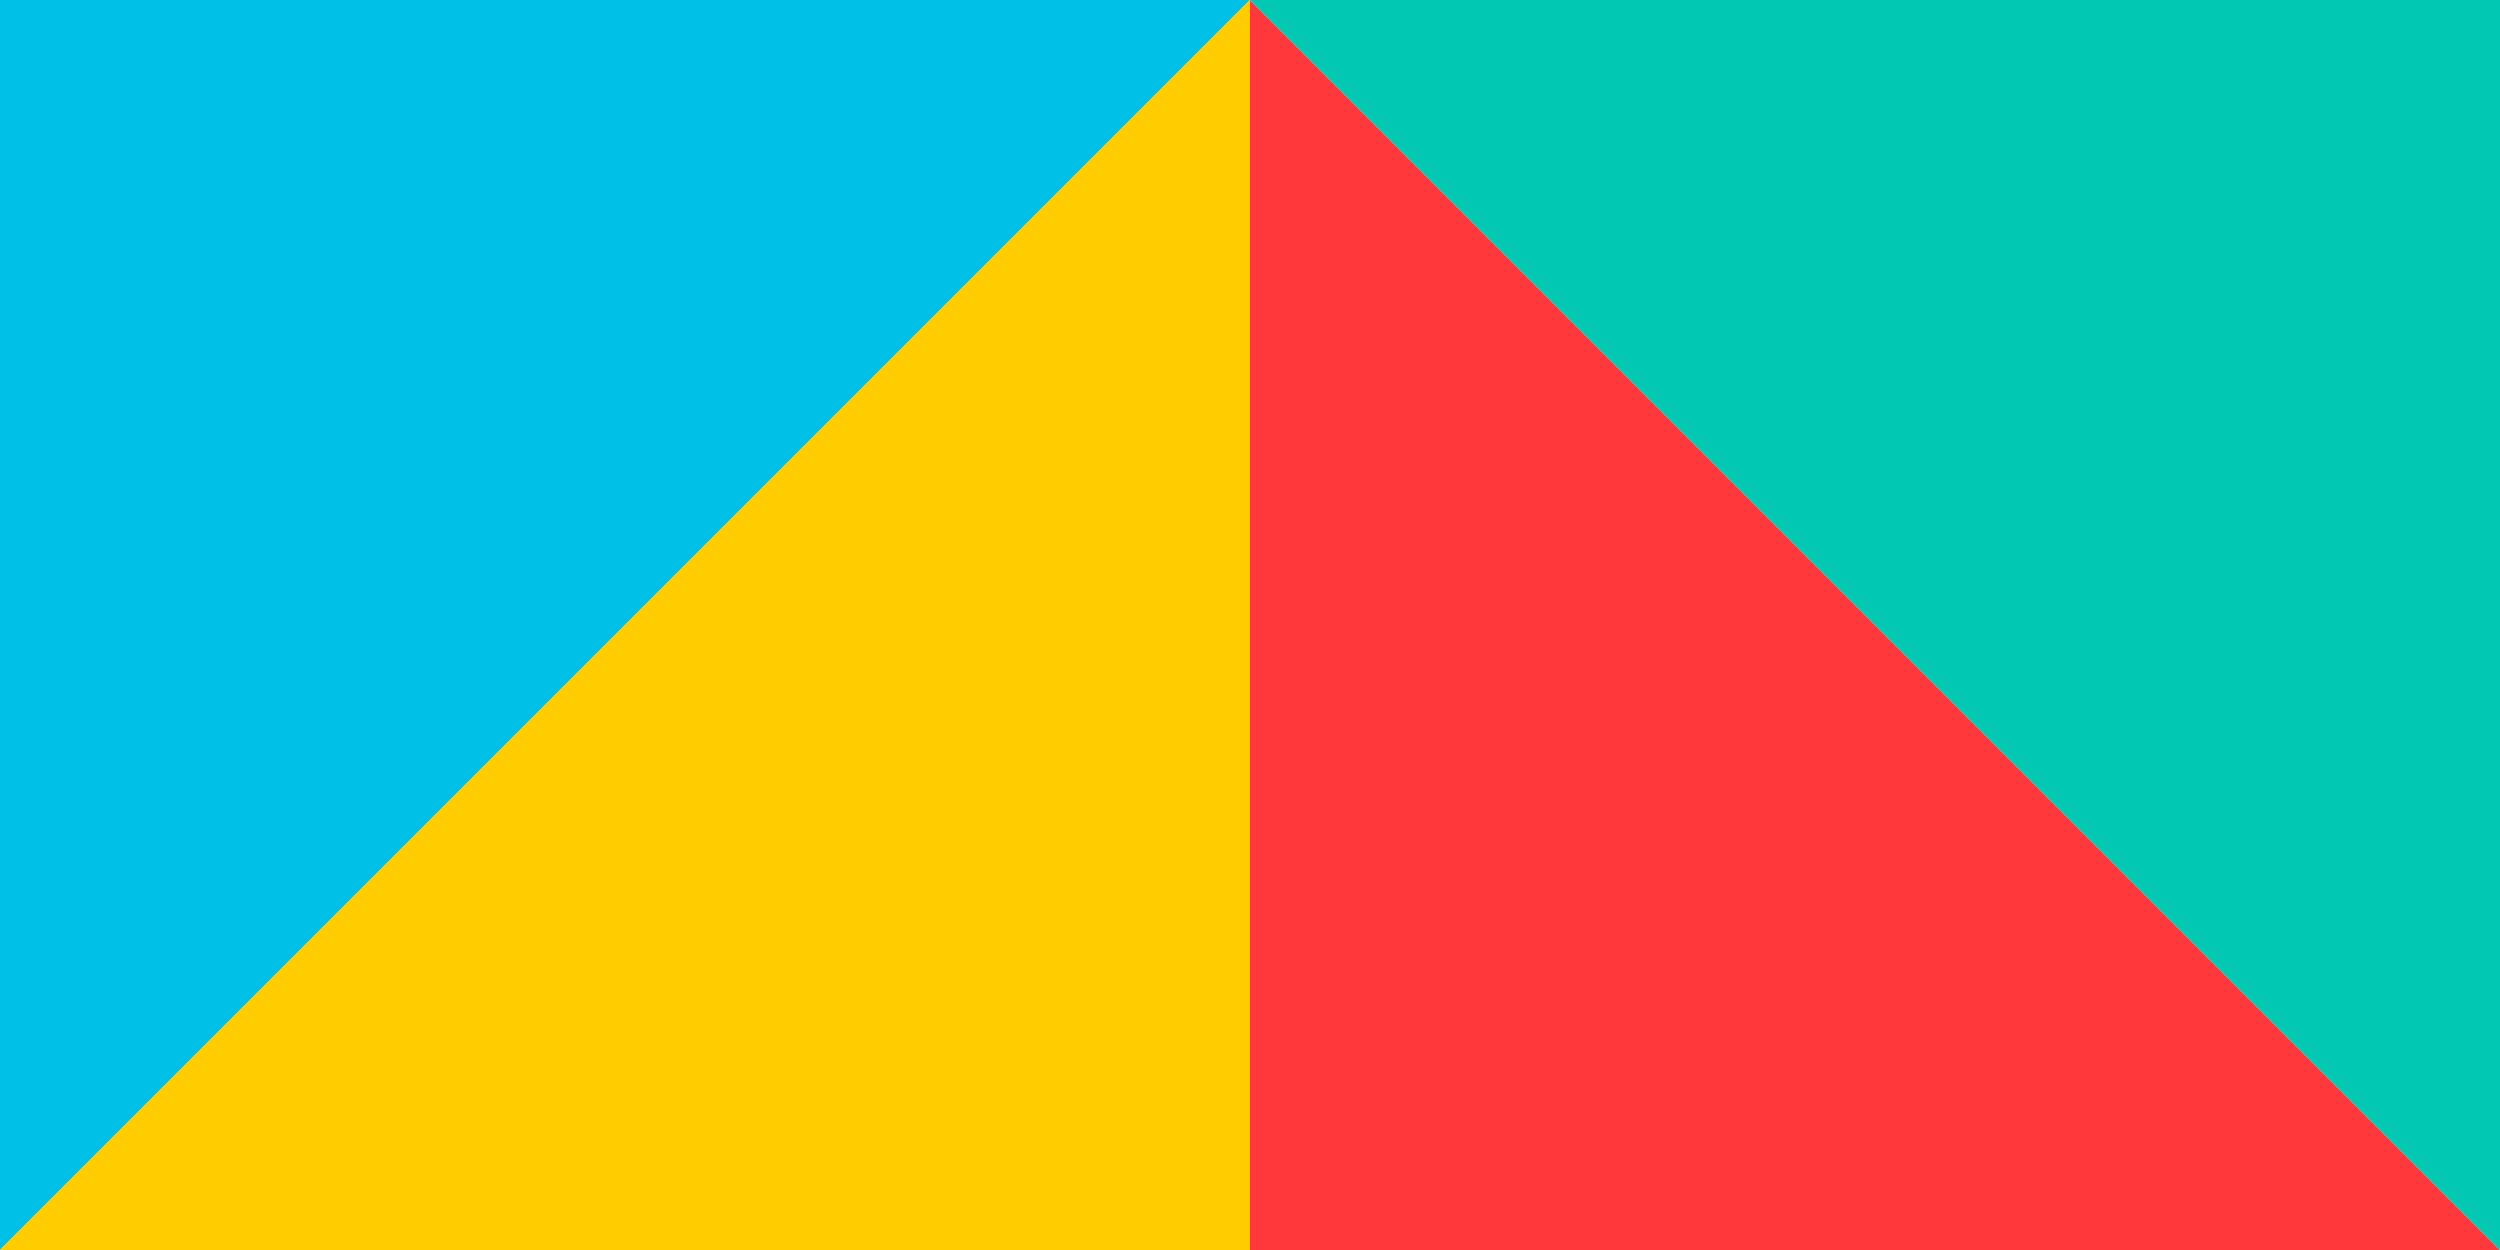
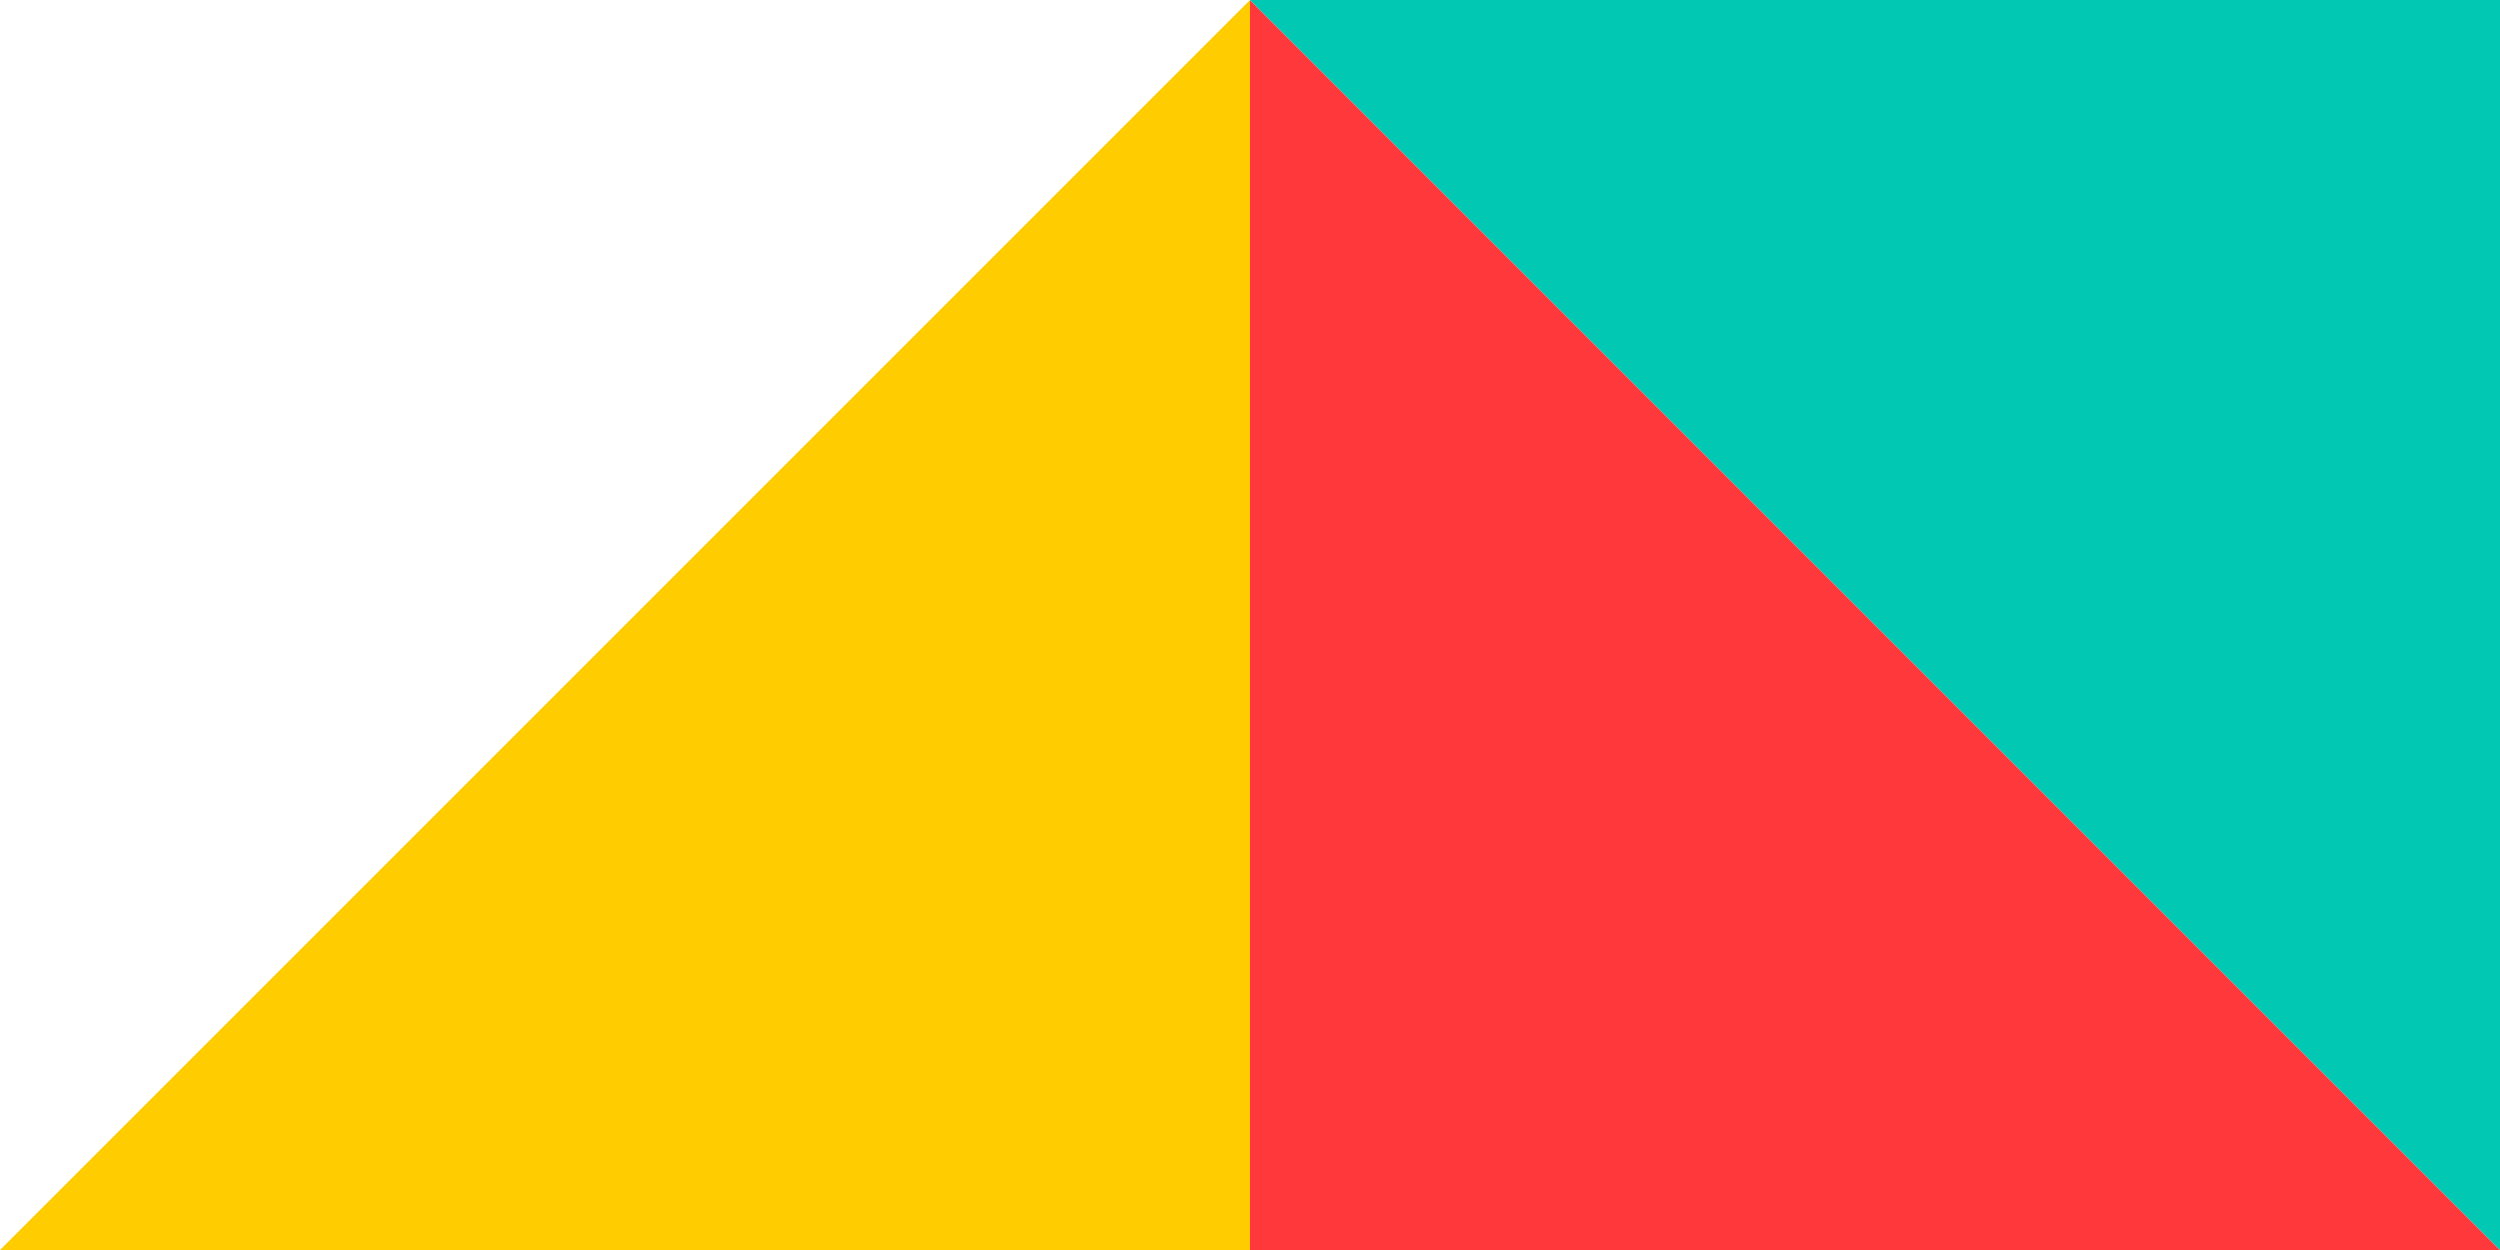
<svg xmlns="http://www.w3.org/2000/svg" width="106" height="53" viewBox="0 0 106 53" fill="none">
-   <path d="M53 0H0V53L53 0Z" fill="#00C0E8" />
-   <path d="M53 3.8147e-06L53 53L106 53L53 3.8147e-06Z" fill="#FF383C" />
+   <path d="M53 3.8147e-06L53 53L106 53Z" fill="#FF383C" />
  <path d="M0 53H53V0L0 53Z" fill="#FFCC00" />
  <path d="M106 53L106 0L53 2.3167e-06L106 53Z" fill="#00C8B3" />
</svg>